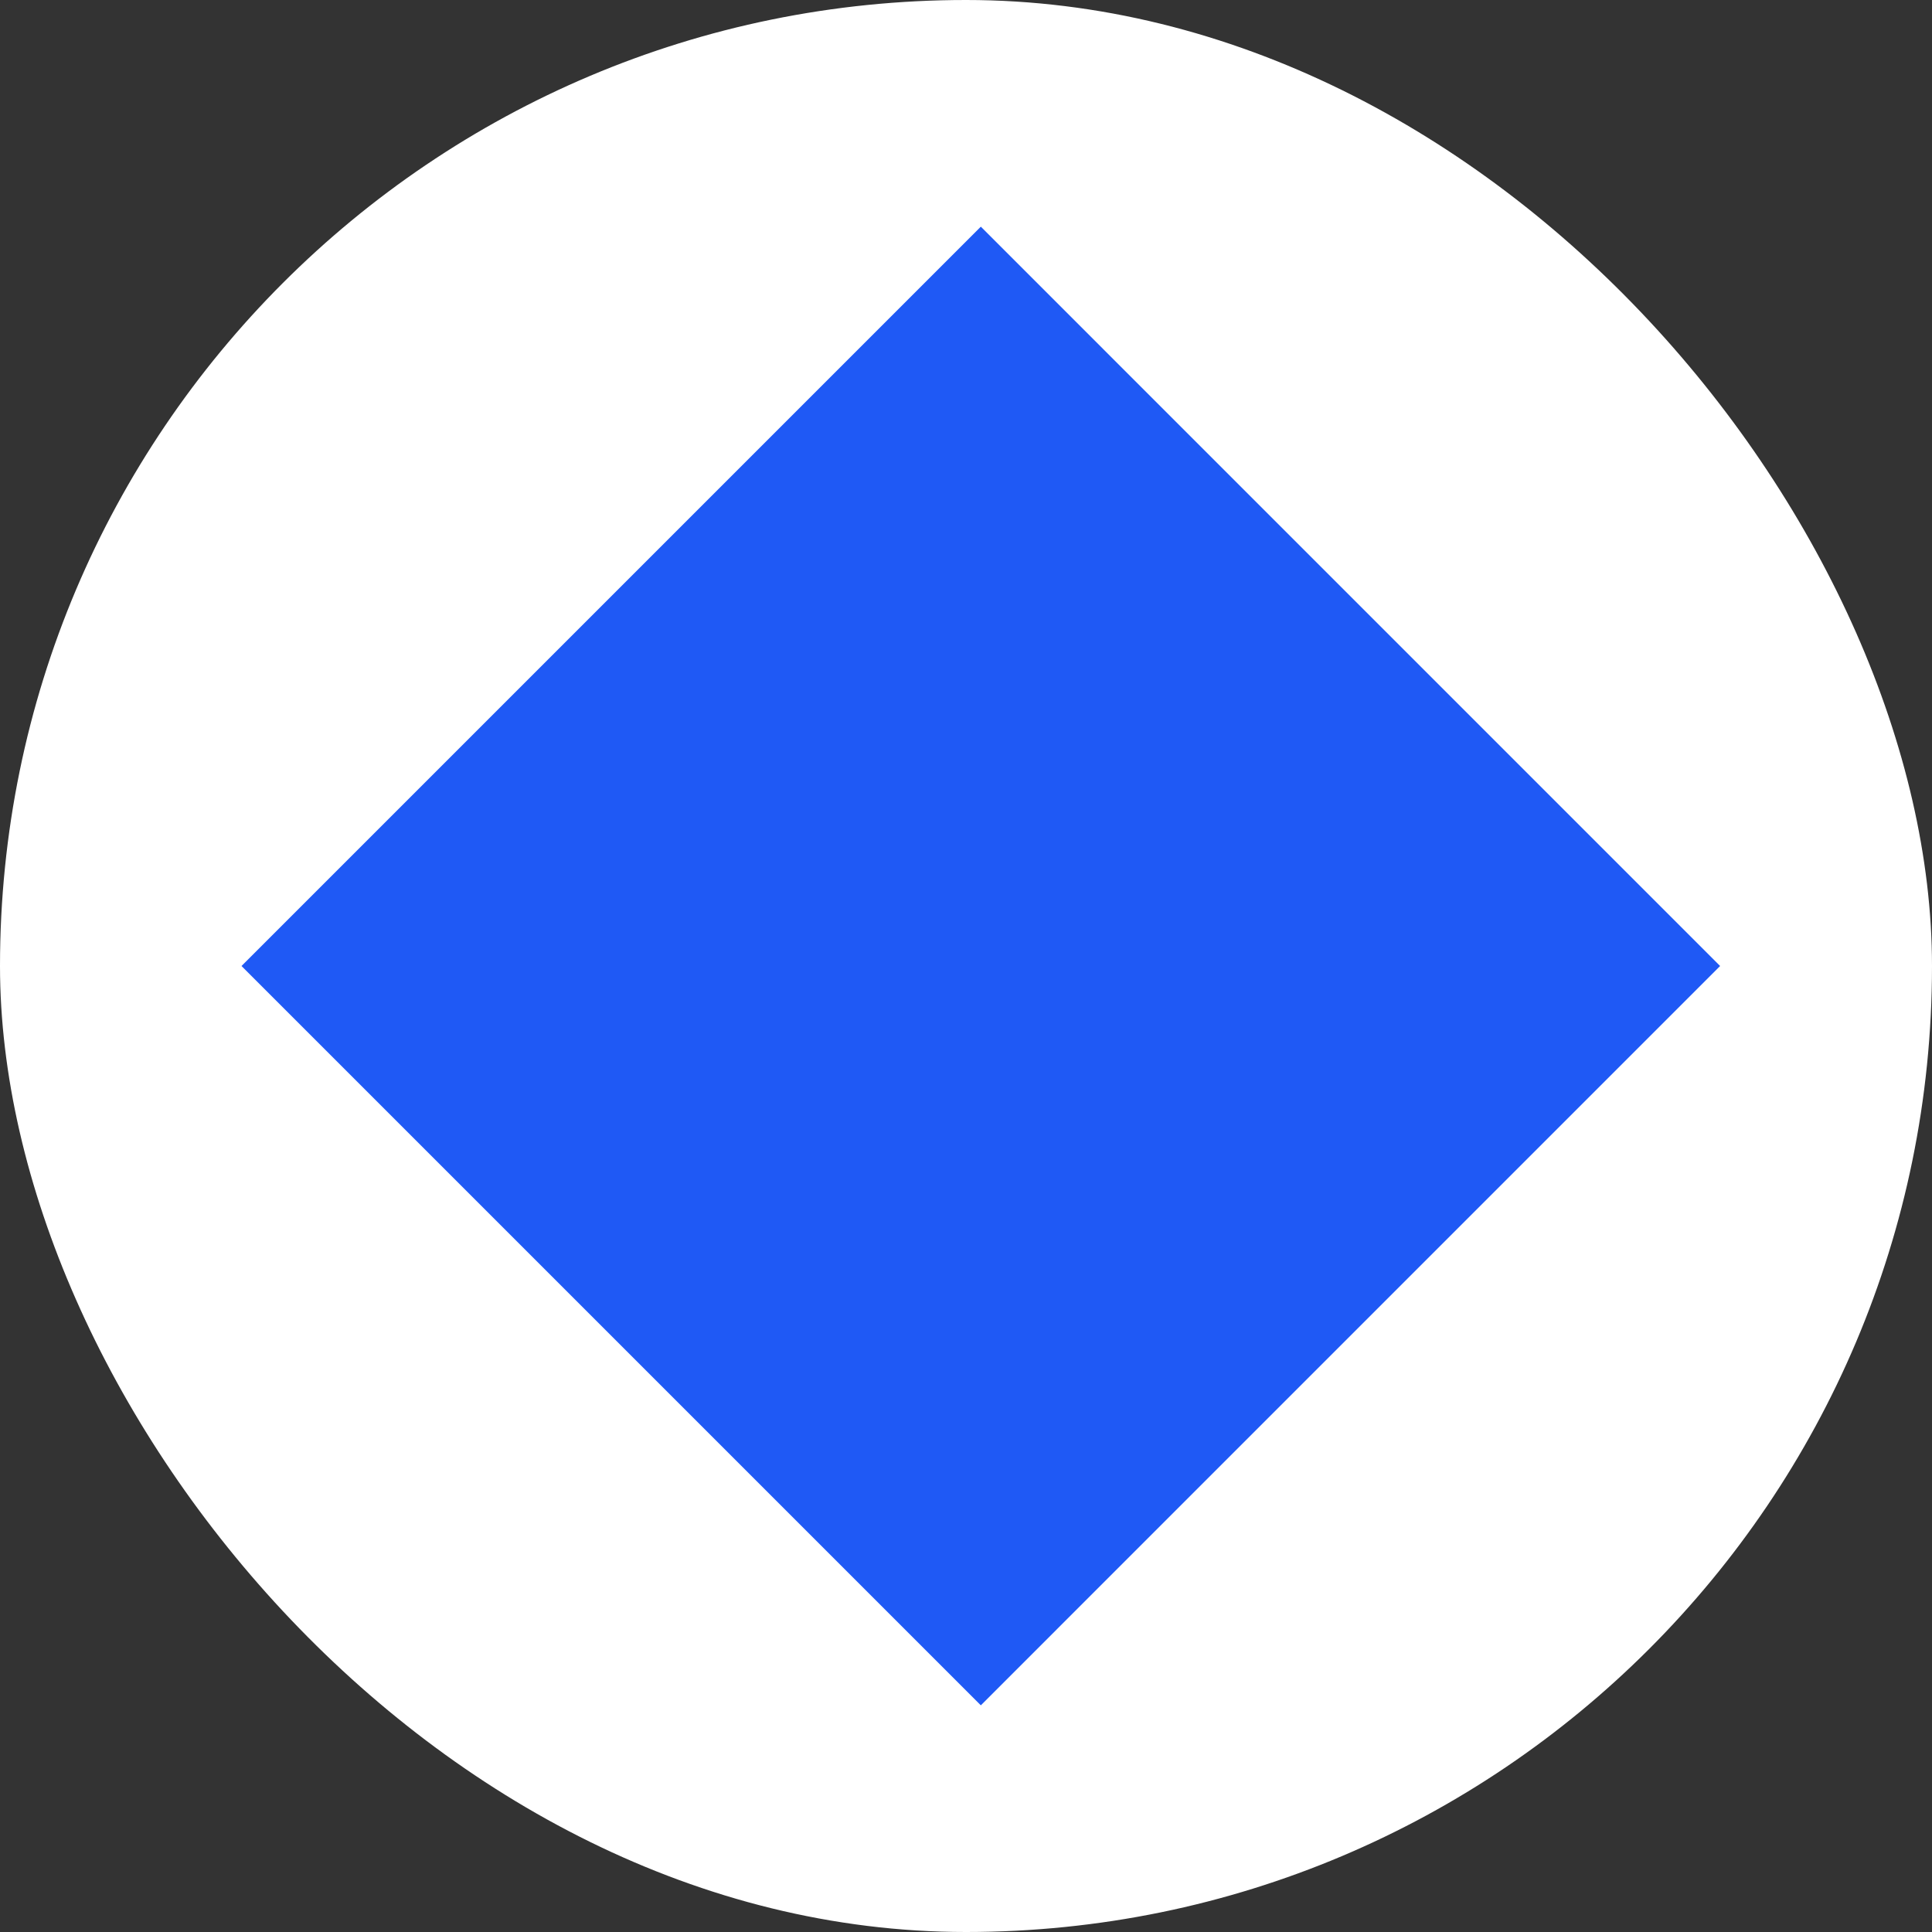
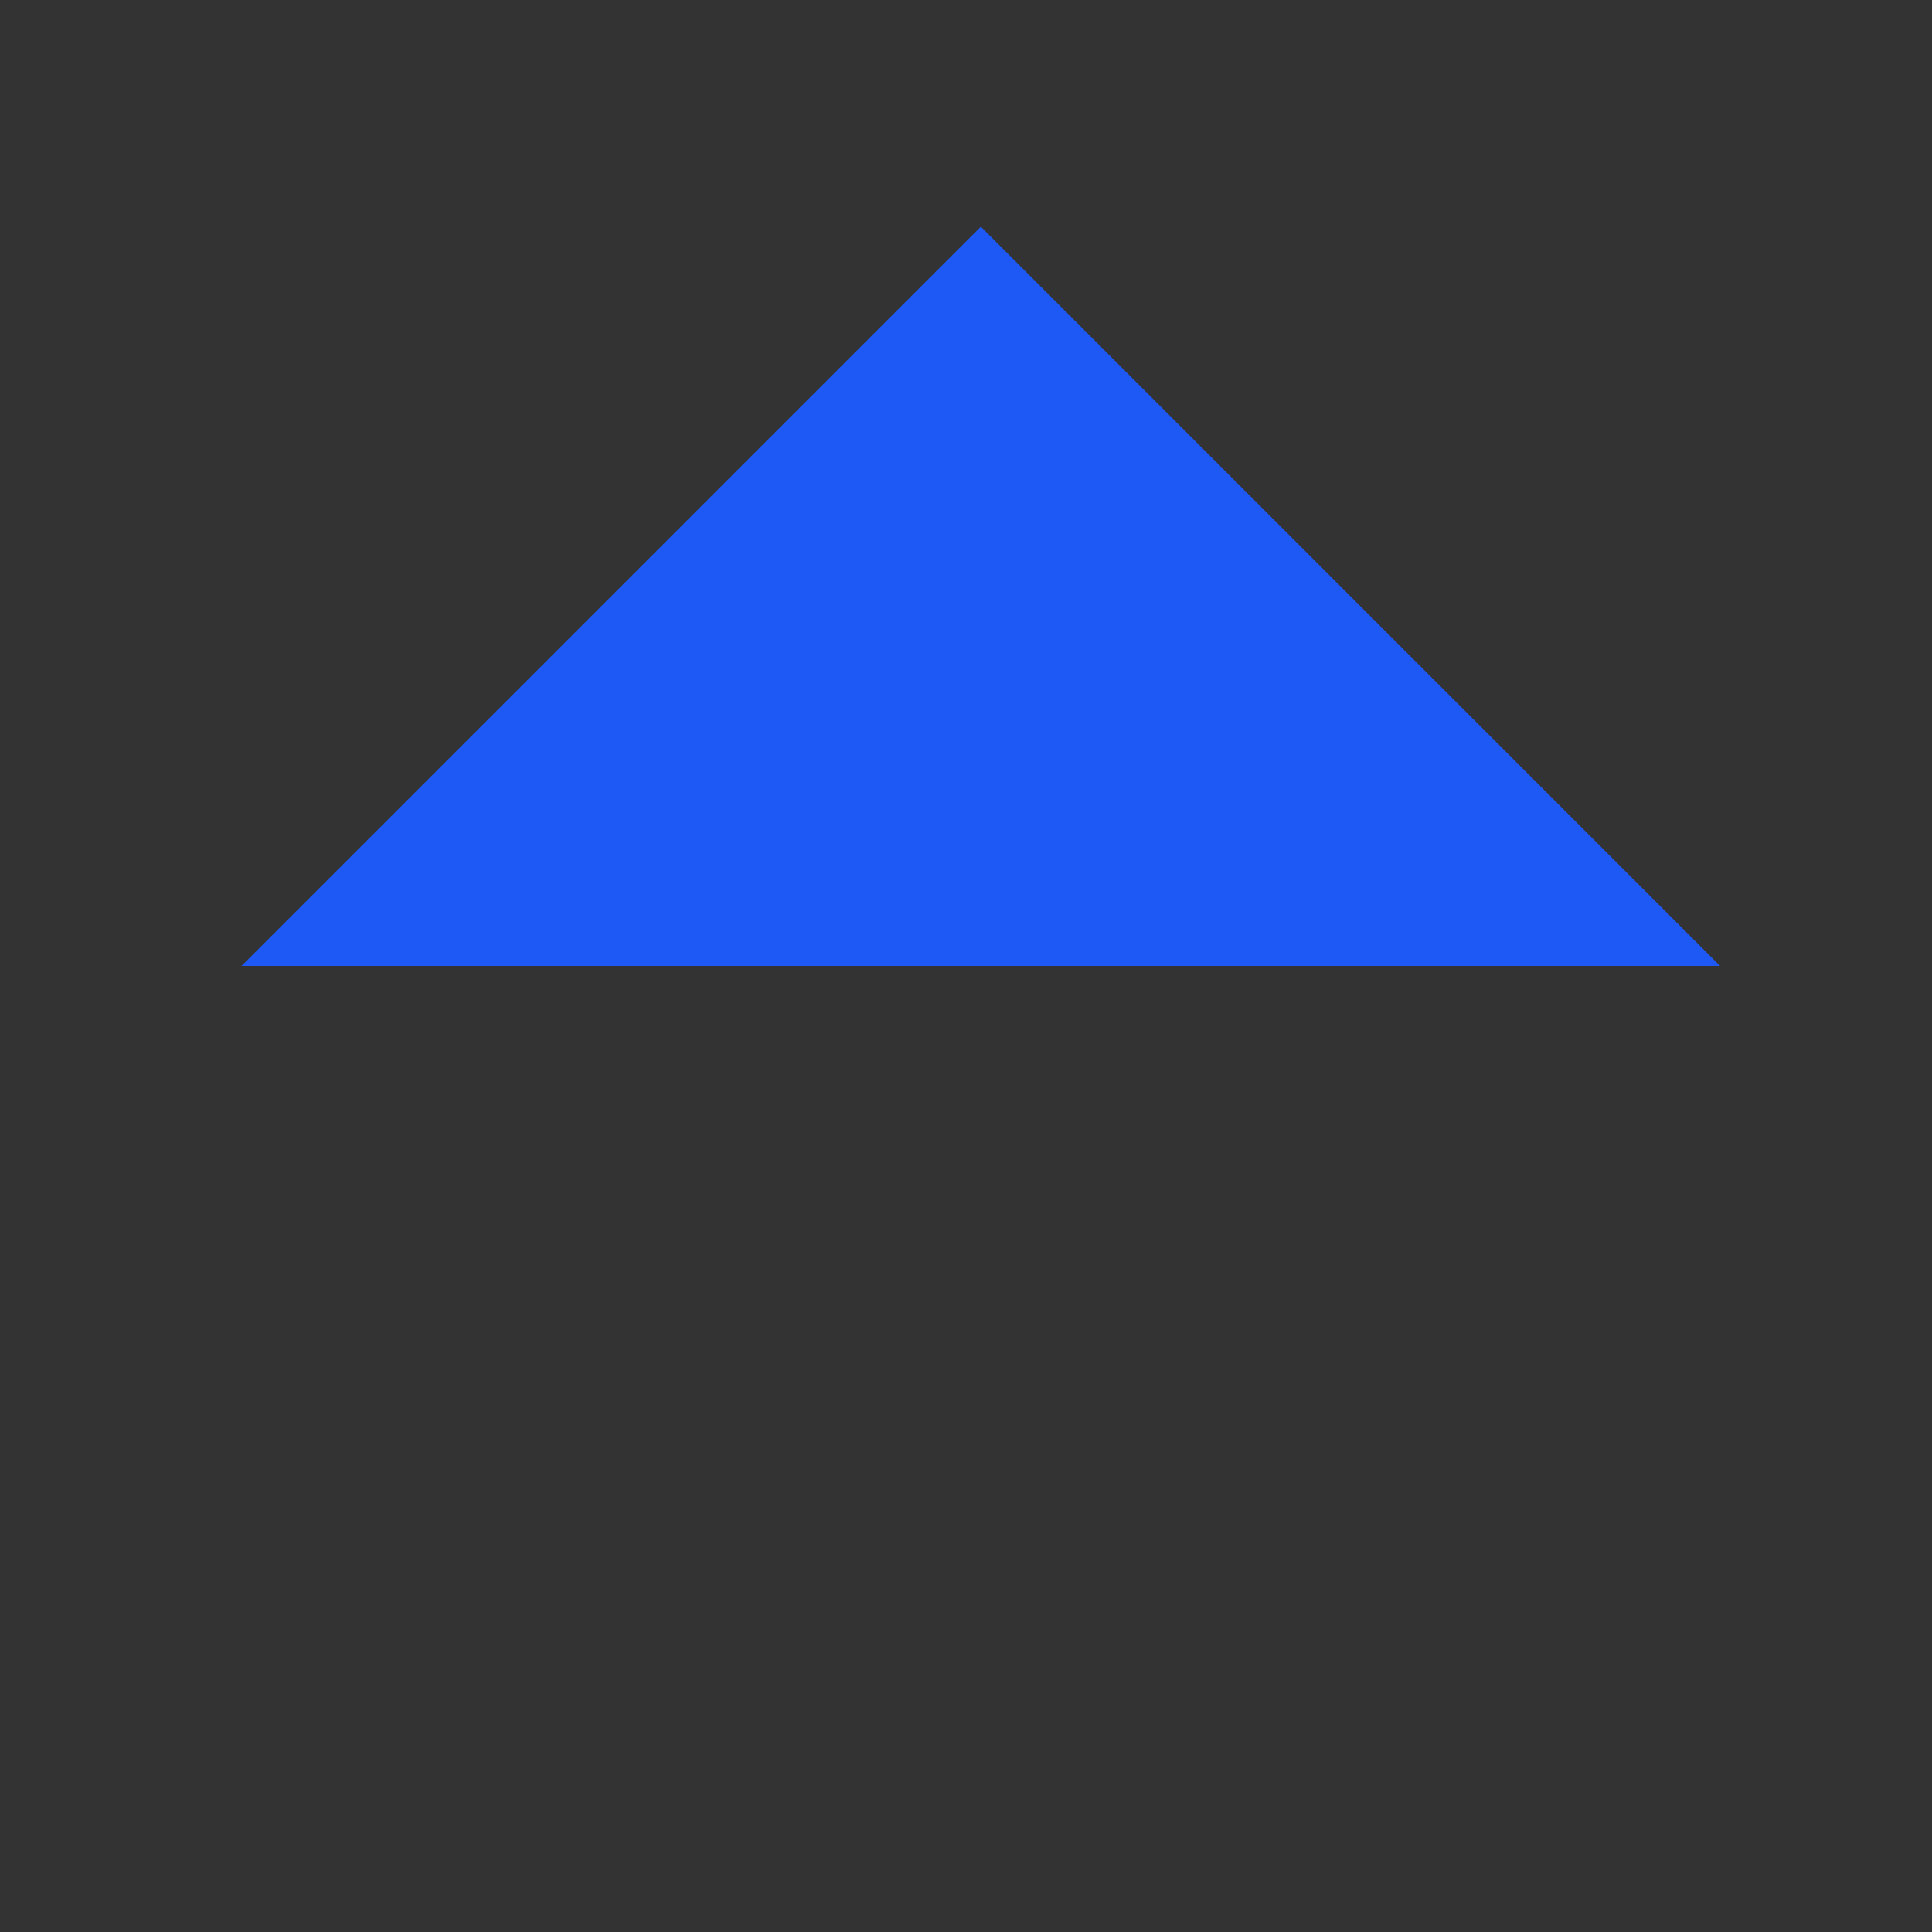
<svg xmlns="http://www.w3.org/2000/svg" width="40" height="40" viewBox="0 0 40 40" fill="none">
  <rect x="0" y="0" width="40" height="40" fill="#333333" stroke="none" />
-   <rect width="40" height="40" rx="20" fill="white" />
-   <path d="M5 20L20.307 4.693L35.613 20L20.307 35.307L5 20Z" fill="#1F59F5" />
+   <path d="M5 20L20.307 4.693L35.613 20L5 20Z" fill="#1F59F5" />
</svg>